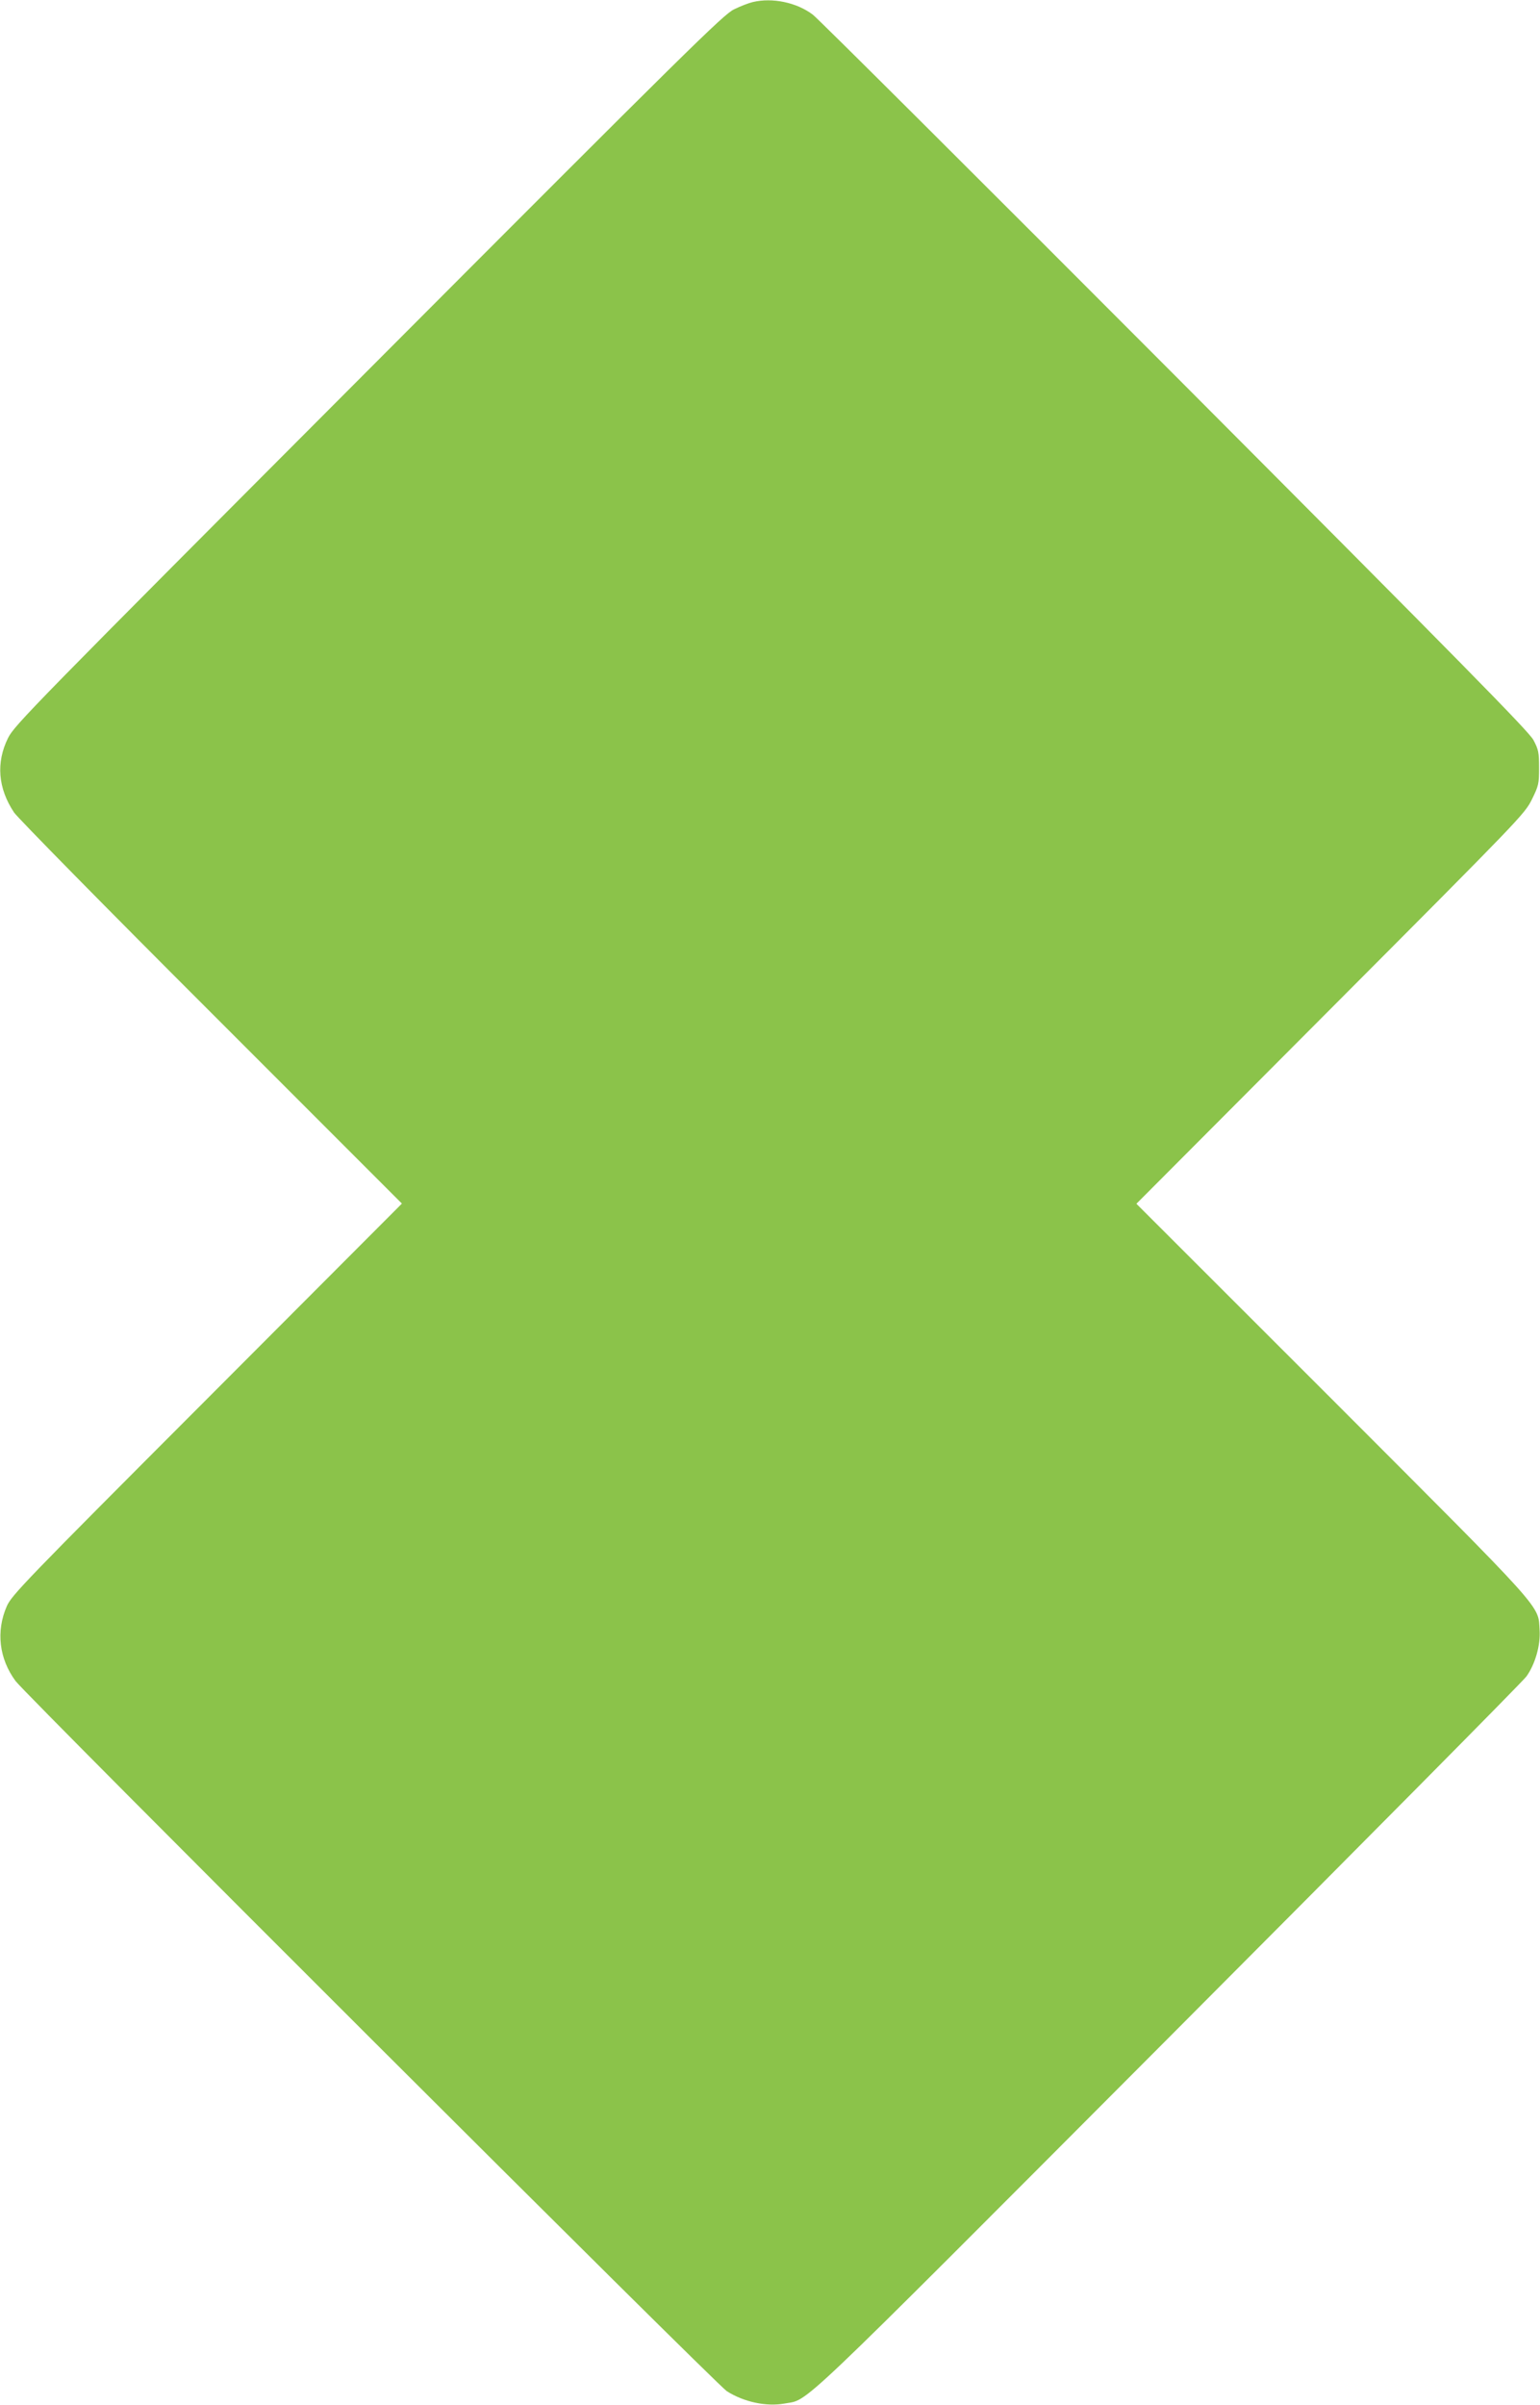
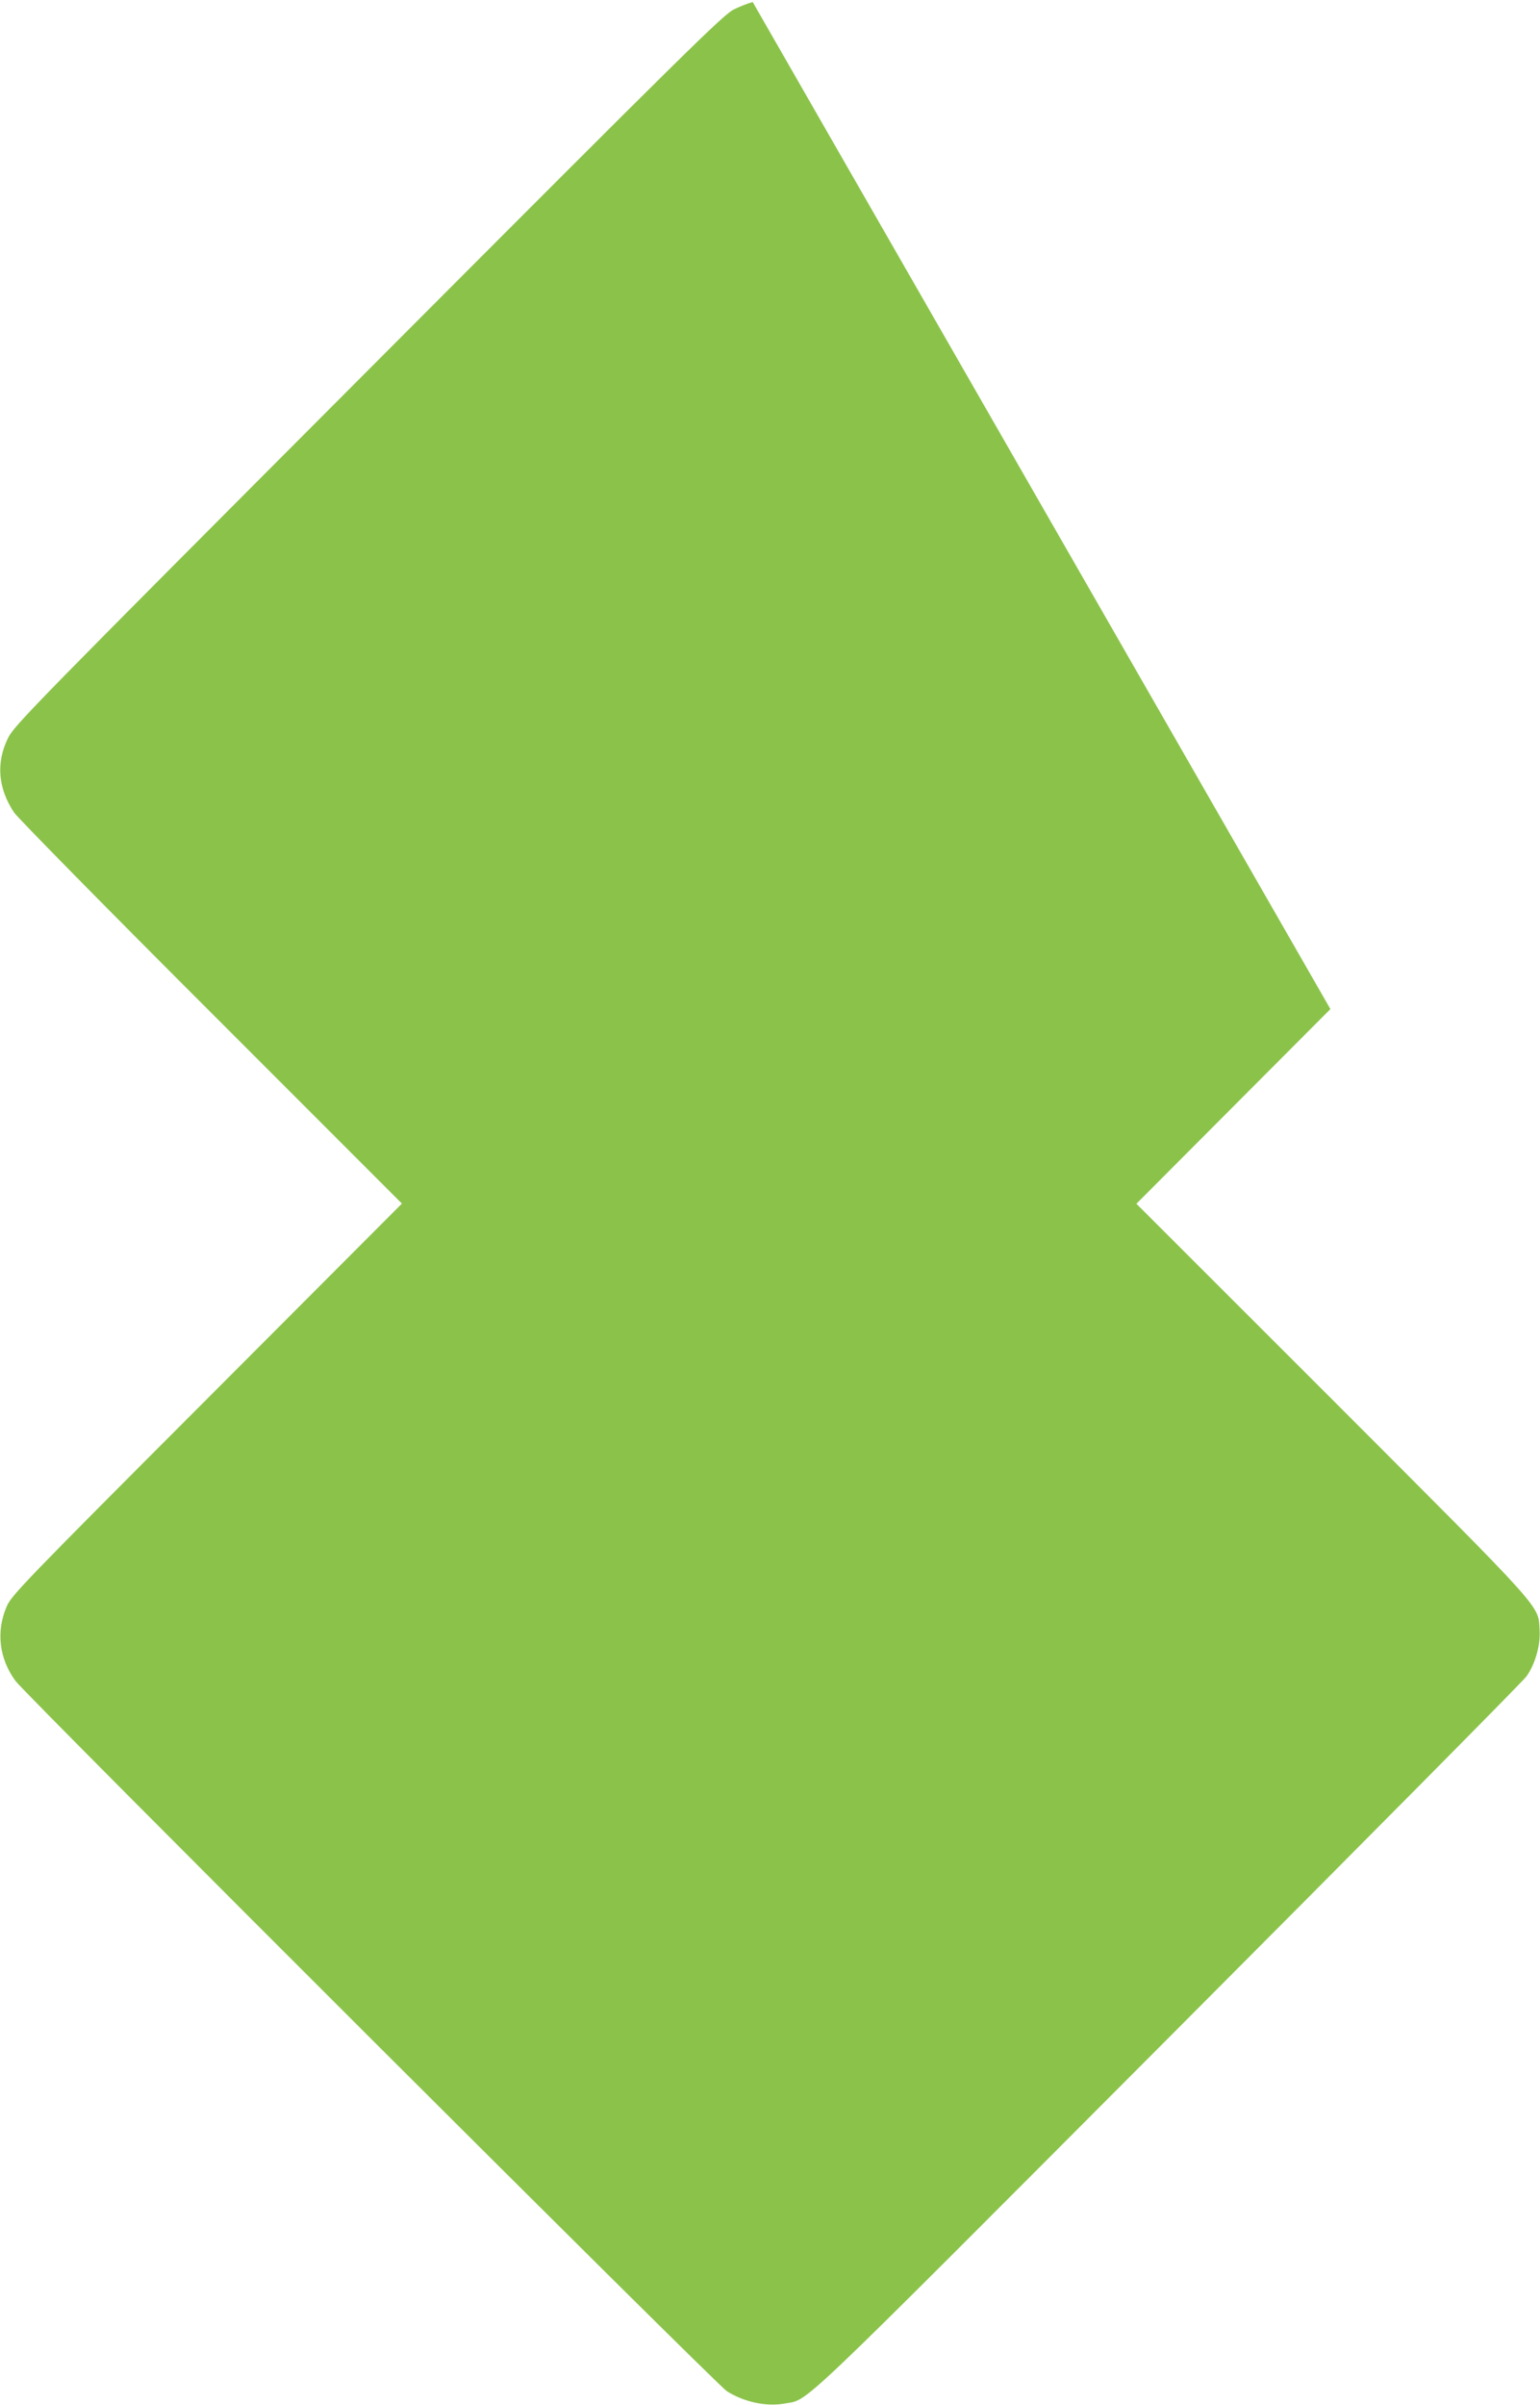
<svg xmlns="http://www.w3.org/2000/svg" version="1.0" width="820pt" height="1280pt" viewBox="0 0 820 1280" preserveAspectRatio="xMidYMid meet">
  <g transform="translate(0,1280) scale(0.1,-0.1)" fill="#8bc34a" stroke="none">
-     <path d="M4008 12789 c-21 -5 -66 -22 -100 -39 -57 -28 -234 -202 -1946 -1918 -1797 -1801 -1884 -1890 -1919 -1959 -65 -131 -54 -268 32 -397 19 -28 491 -508 1050 -1066 l1015 -1015 -1038 -1040 c-975 -976 -1040 -1044 -1066 -1103 -58 -133 -41 -279 47 -398 58 -78 3732 -3744 3787 -3779 91 -58 211 -83 306 -66 137 26 11 -94 2044 1944 1031 1034 1890 1900 1908 1926 46 64 75 166 70 245 -9 138 44 79 -1107 1231 l-1040 1039 1033 1036 c1013 1016 1033 1037 1072 1114 37 75 39 85 39 170 0 82 -3 97 -30 148 -25 46 -370 397 -1909 1940 -1033 1035 -1901 1900 -1928 1920 -86 65 -215 92 -320 67z" />
+     <path d="M4008 12789 c-21 -5 -66 -22 -100 -39 -57 -28 -234 -202 -1946 -1918 -1797 -1801 -1884 -1890 -1919 -1959 -65 -131 -54 -268 32 -397 19 -28 491 -508 1050 -1066 l1015 -1015 -1038 -1040 c-975 -976 -1040 -1044 -1066 -1103 -58 -133 -41 -279 47 -398 58 -78 3732 -3744 3787 -3779 91 -58 211 -83 306 -66 137 26 11 -94 2044 1944 1031 1034 1890 1900 1908 1926 46 64 75 166 70 245 -9 138 44 79 -1107 1231 l-1040 1039 1033 1036 z" />
  </g>
</svg>